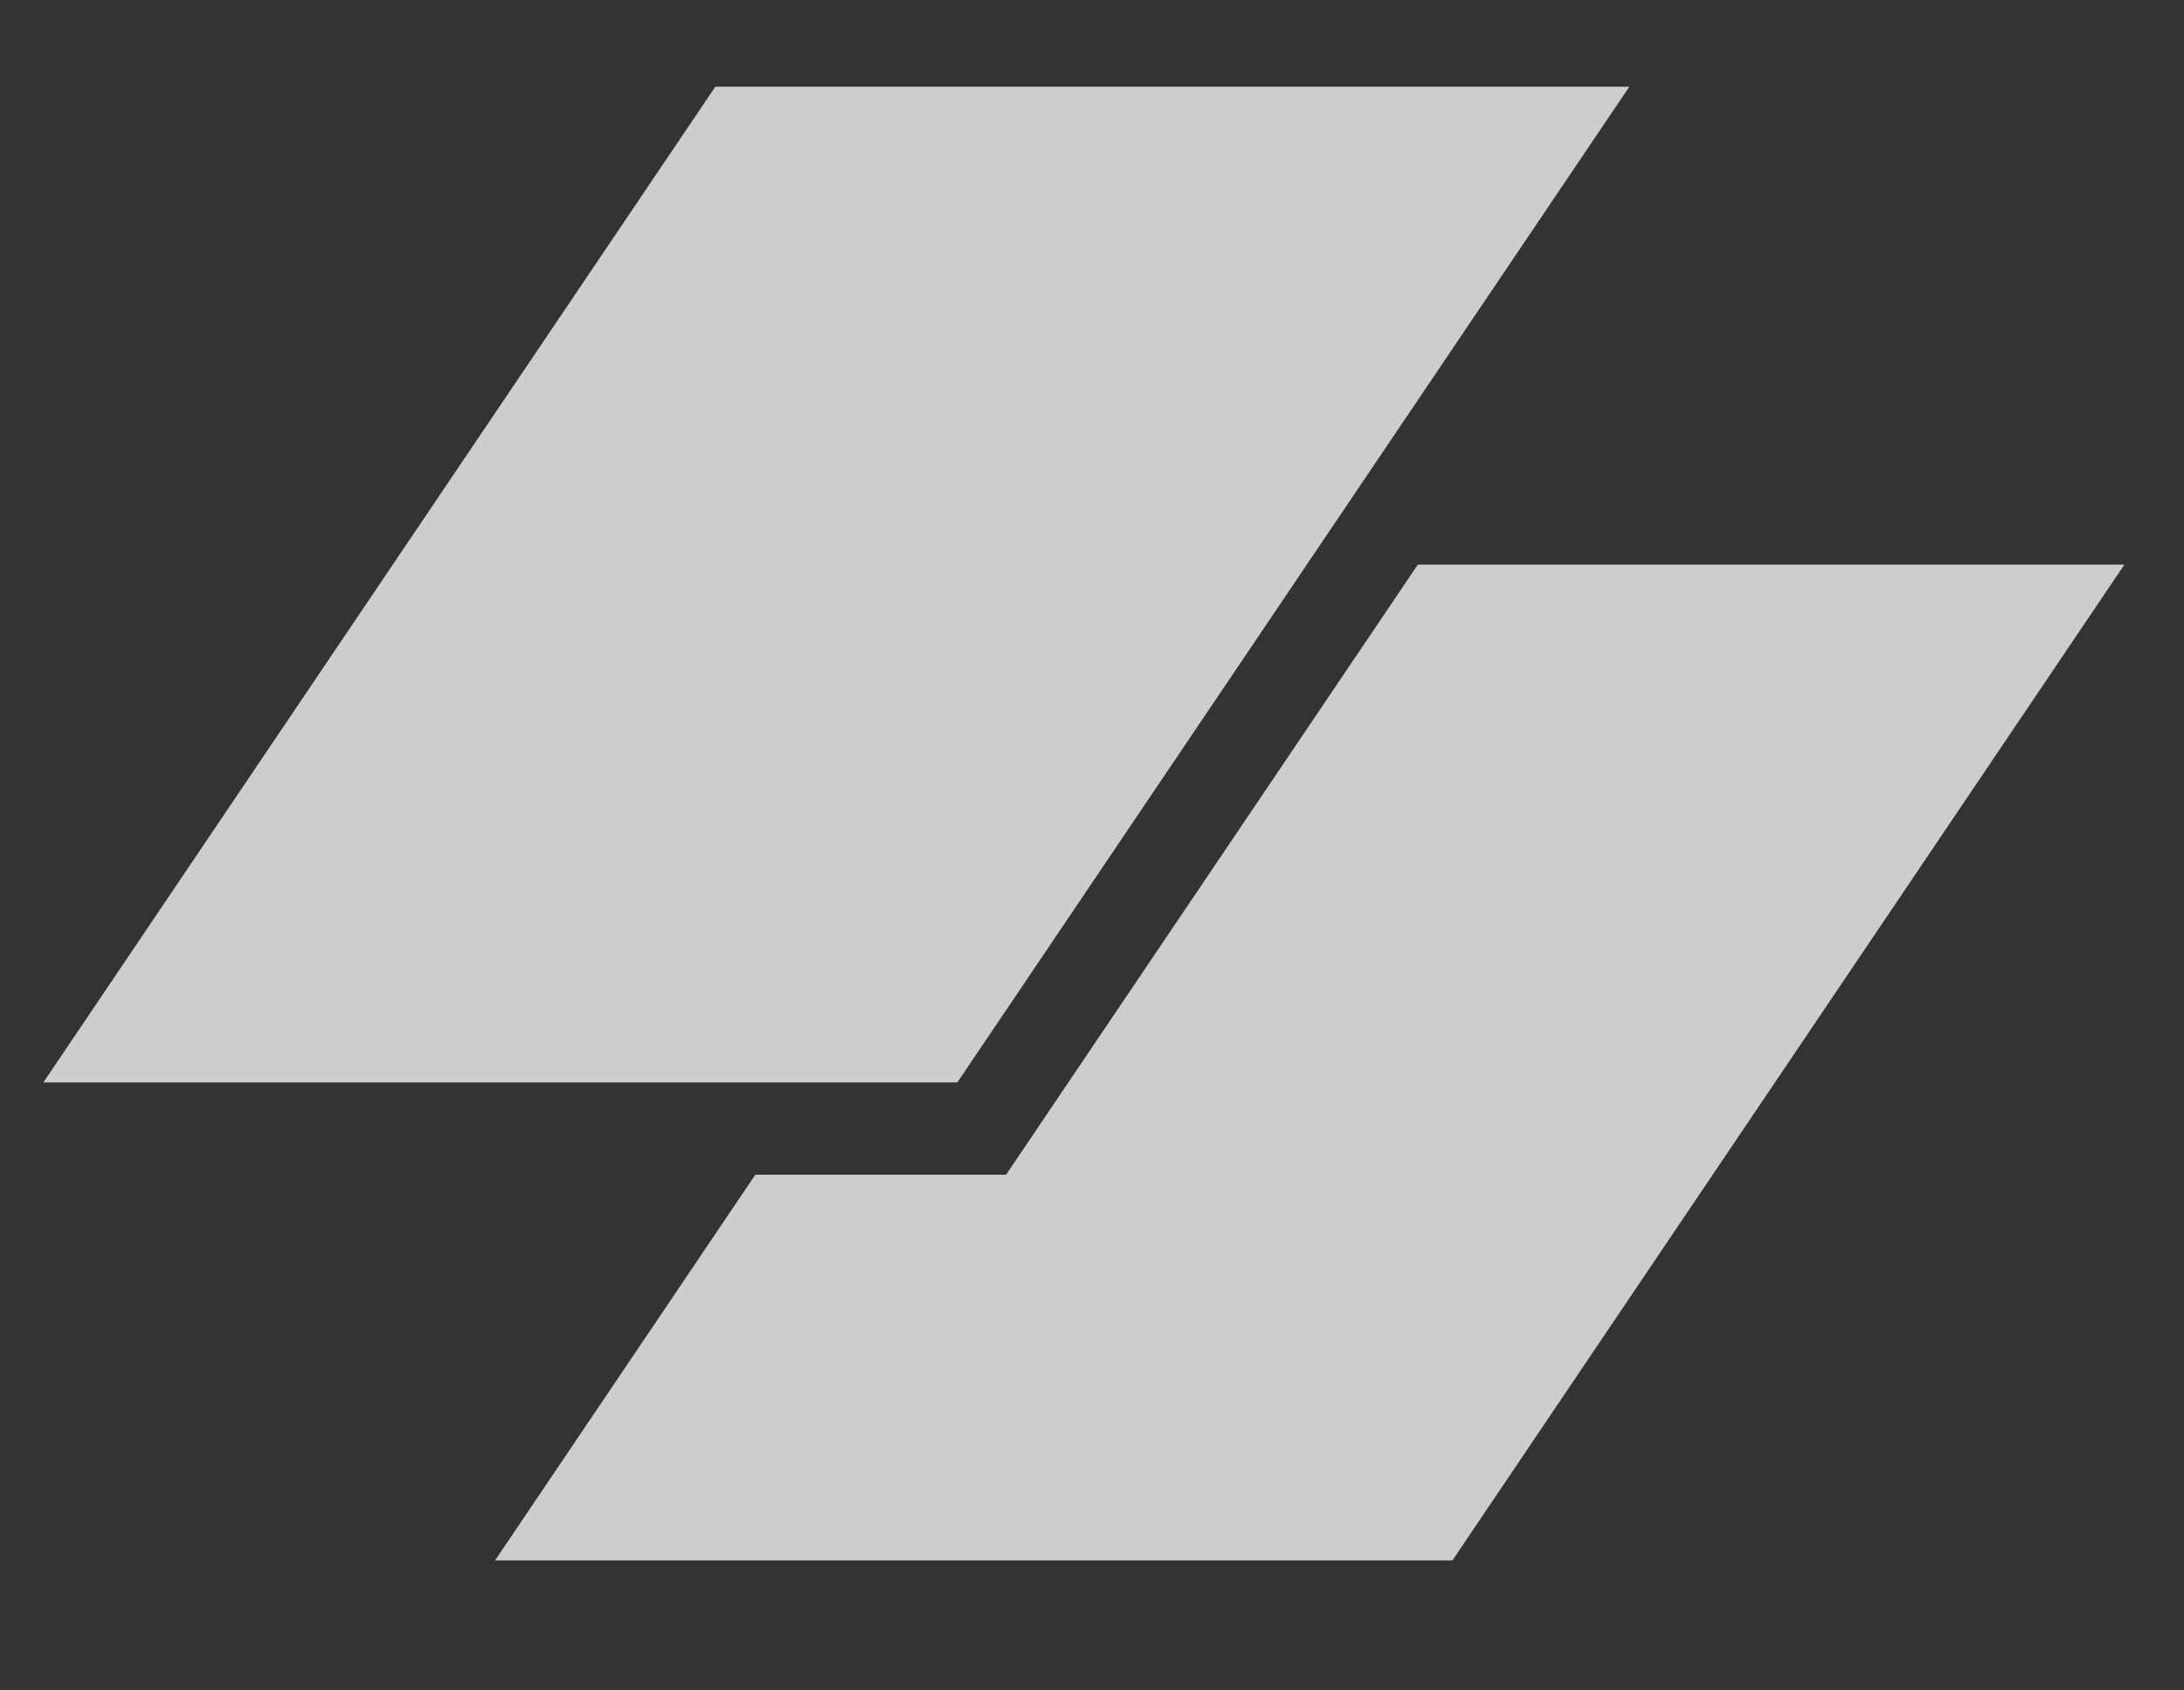
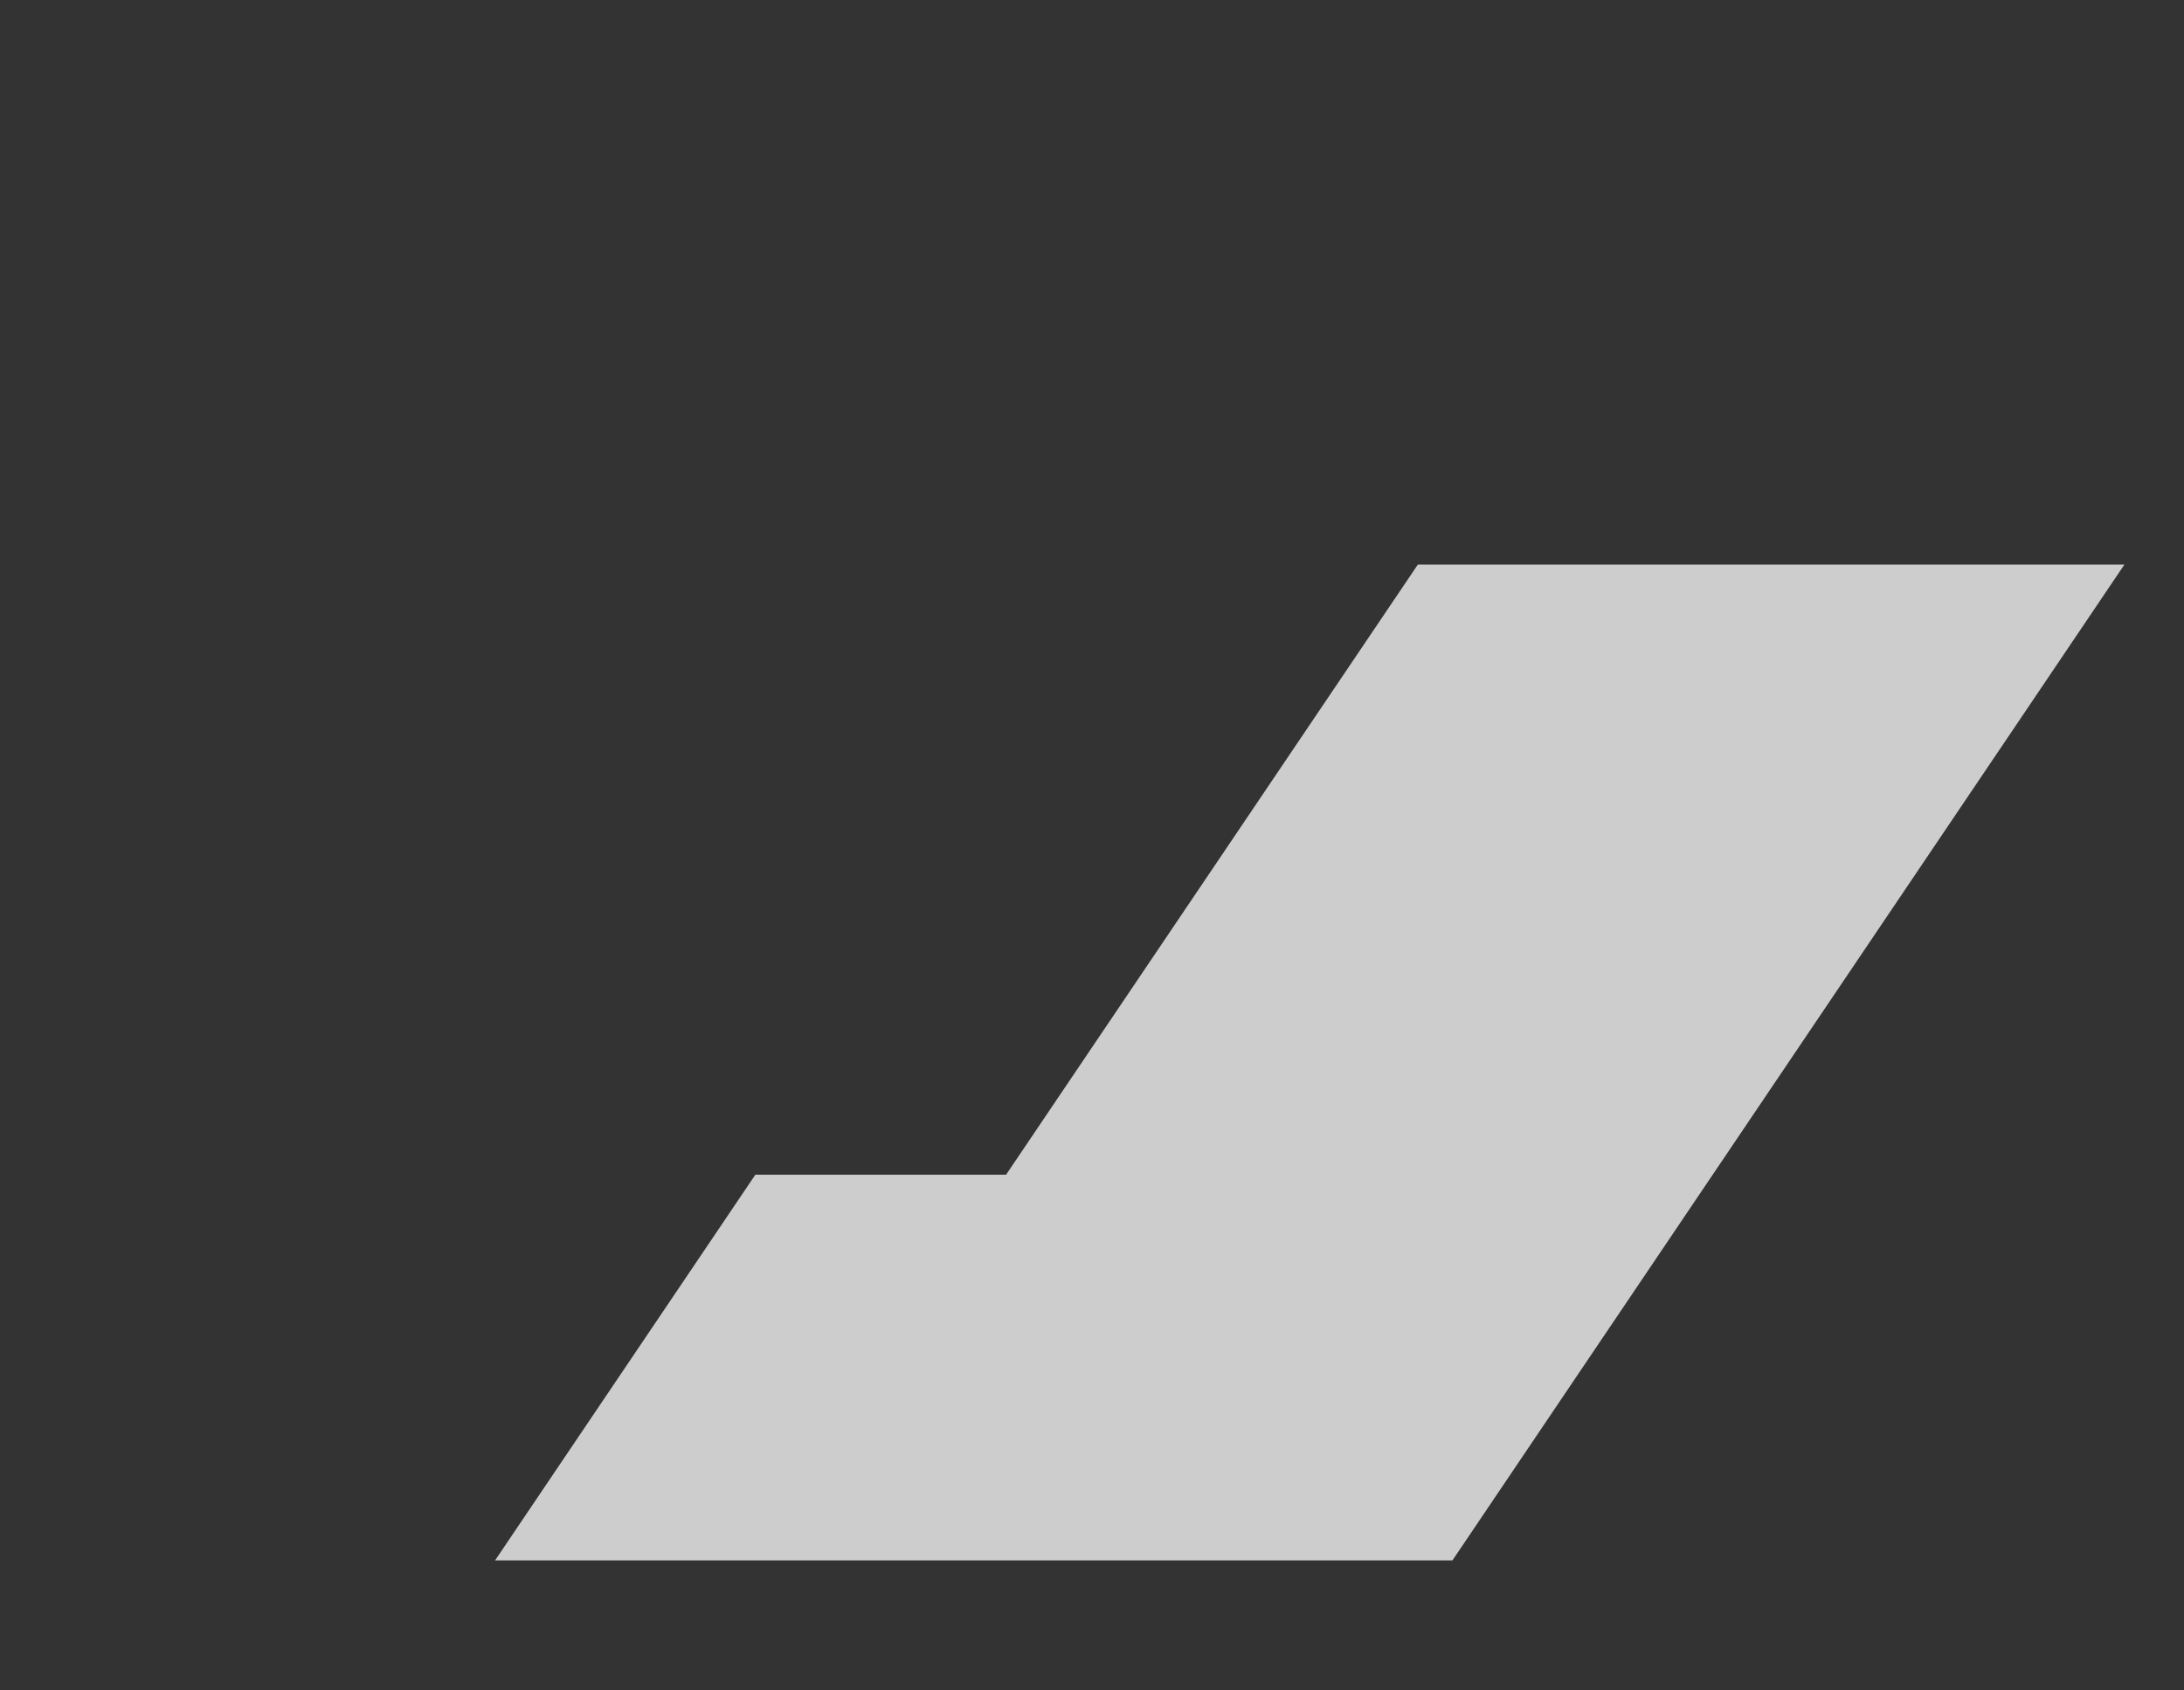
<svg xmlns="http://www.w3.org/2000/svg" width="62" height="48" viewBox="0 0 62 48" fill="none">
  <rect x="0" y="0" width="62" height="48" fill="#333333" stroke="none" />
  <g opacity="0.8">
-     <path d="M20.307 2.462H46.254L27.177 30.736H1.231L20.307 2.462Z" fill="#F4F4F4" />
    <path d="M21.443 33.356L14.054 44.308H41.232L60.307 16.033H40.249L28.561 33.356H21.443Z" fill="#F4F4F4" />
  </g>
</svg>